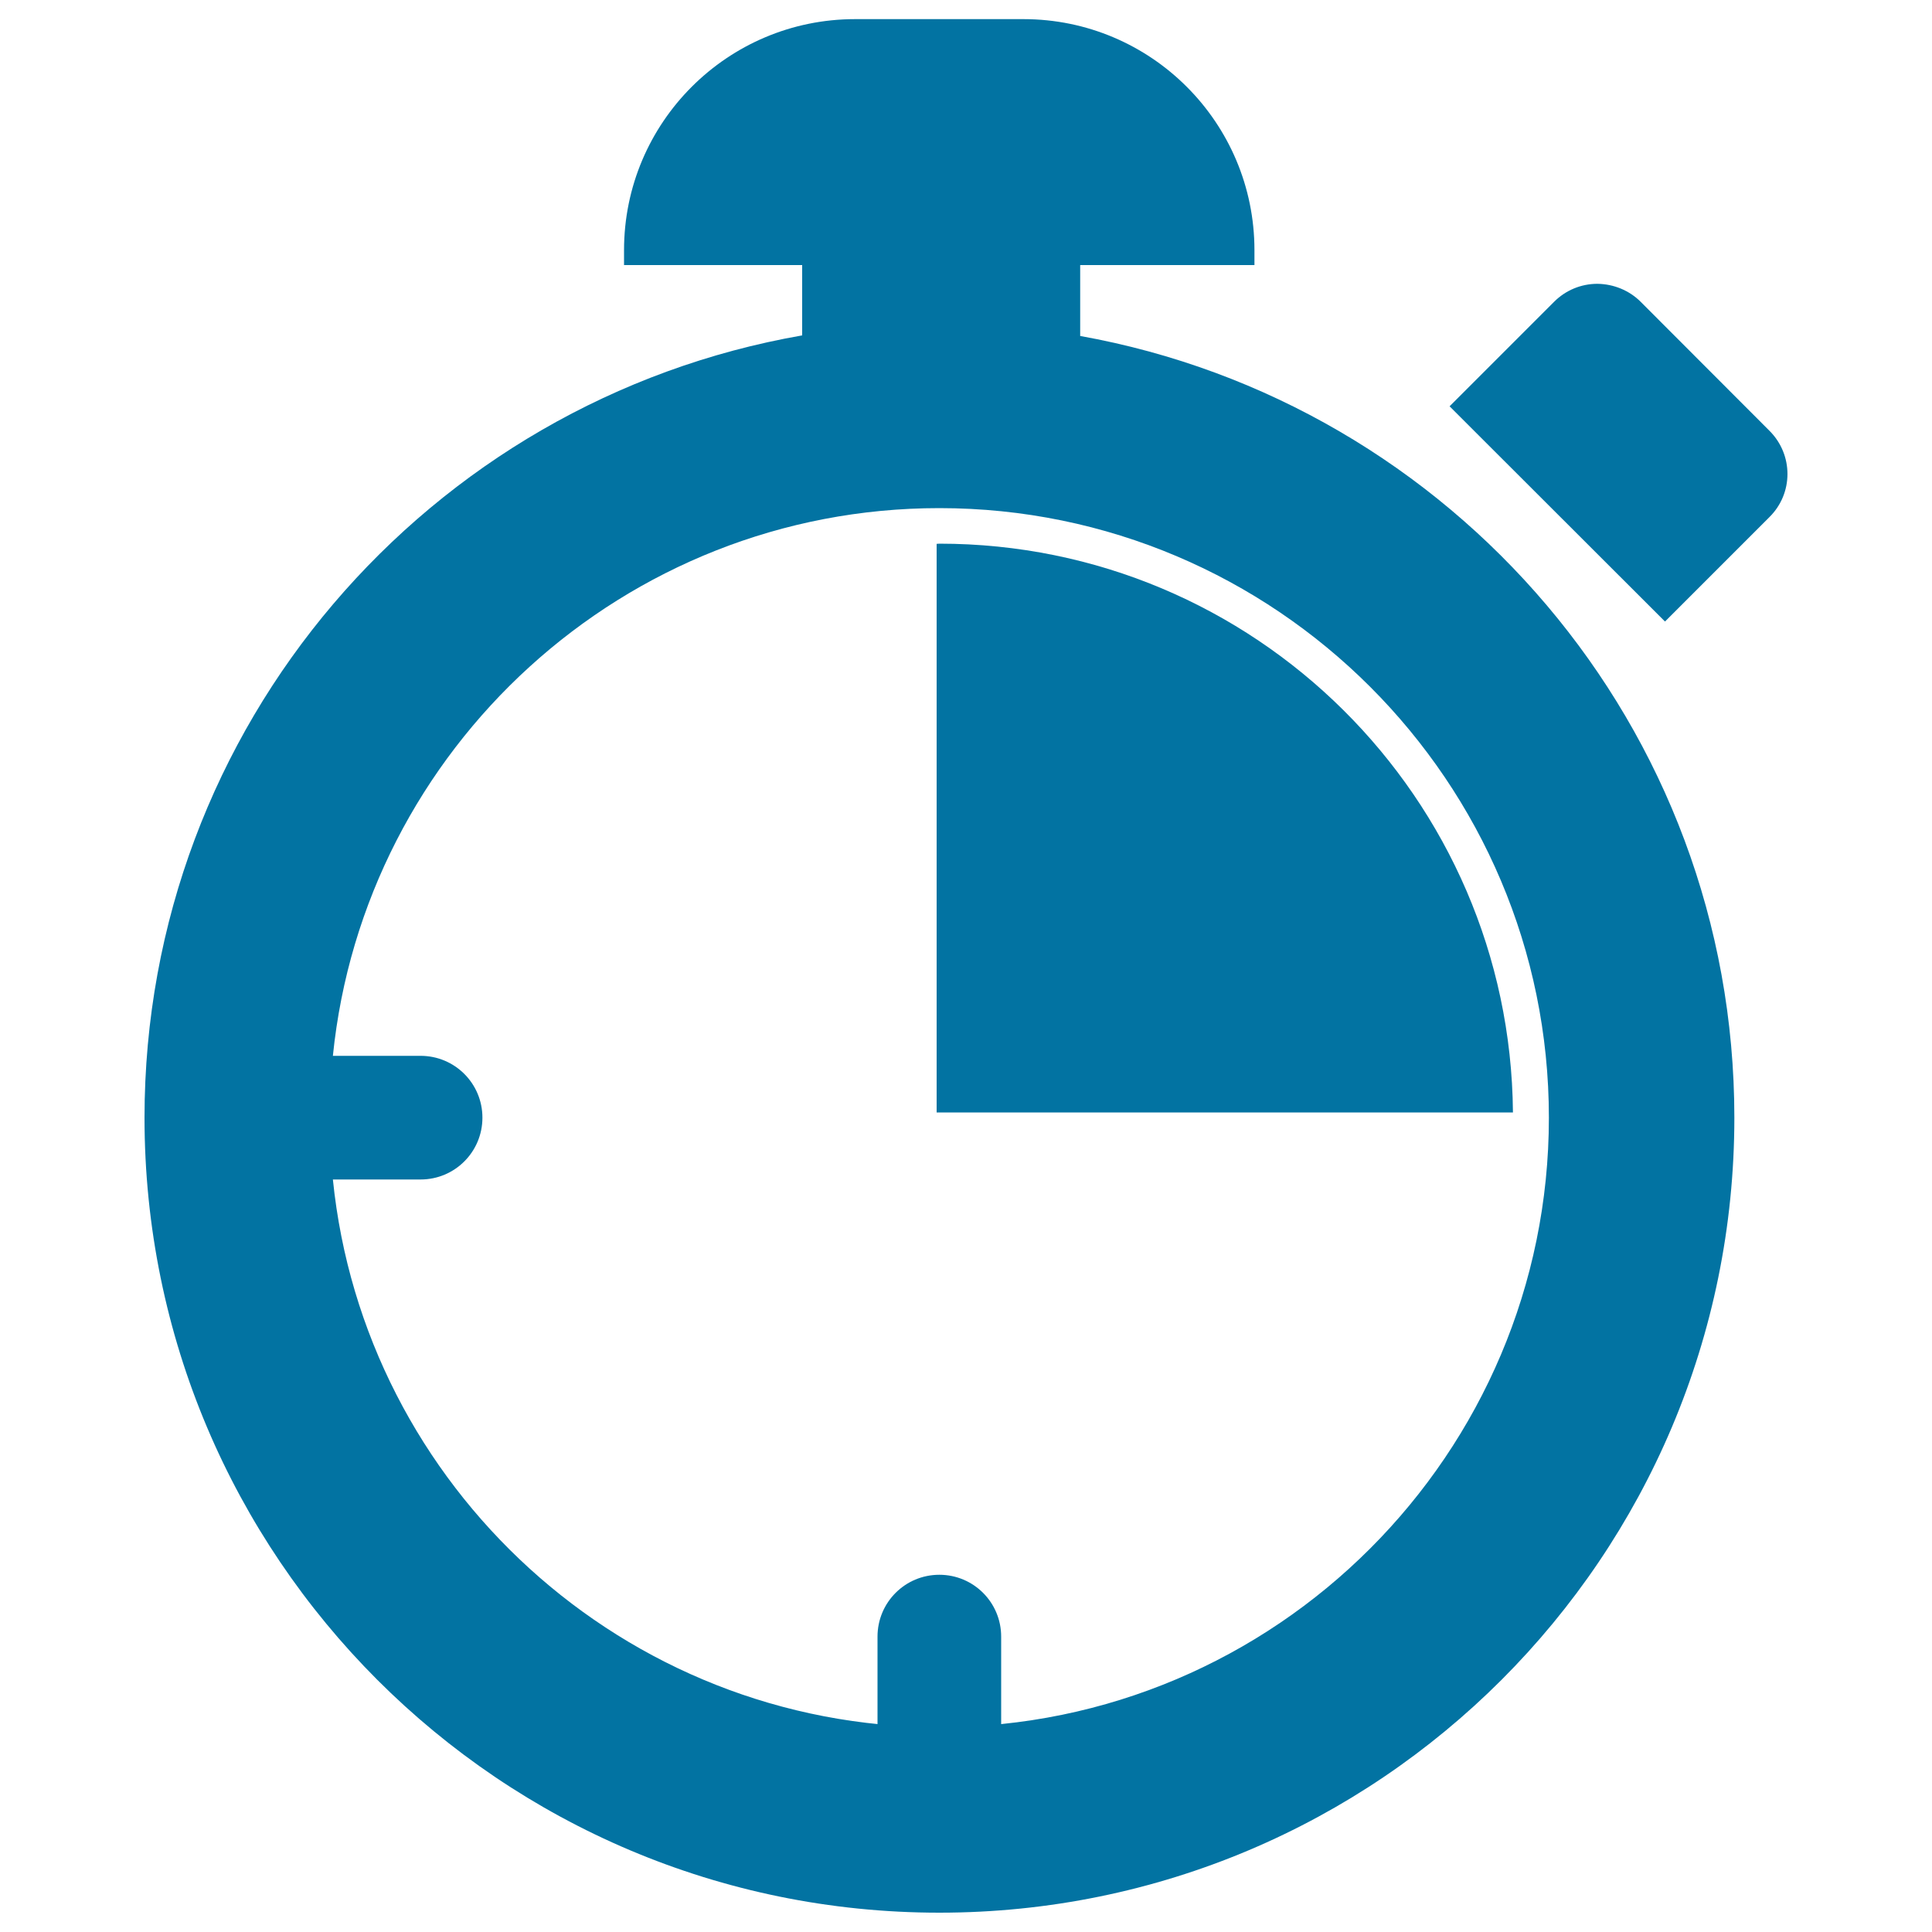
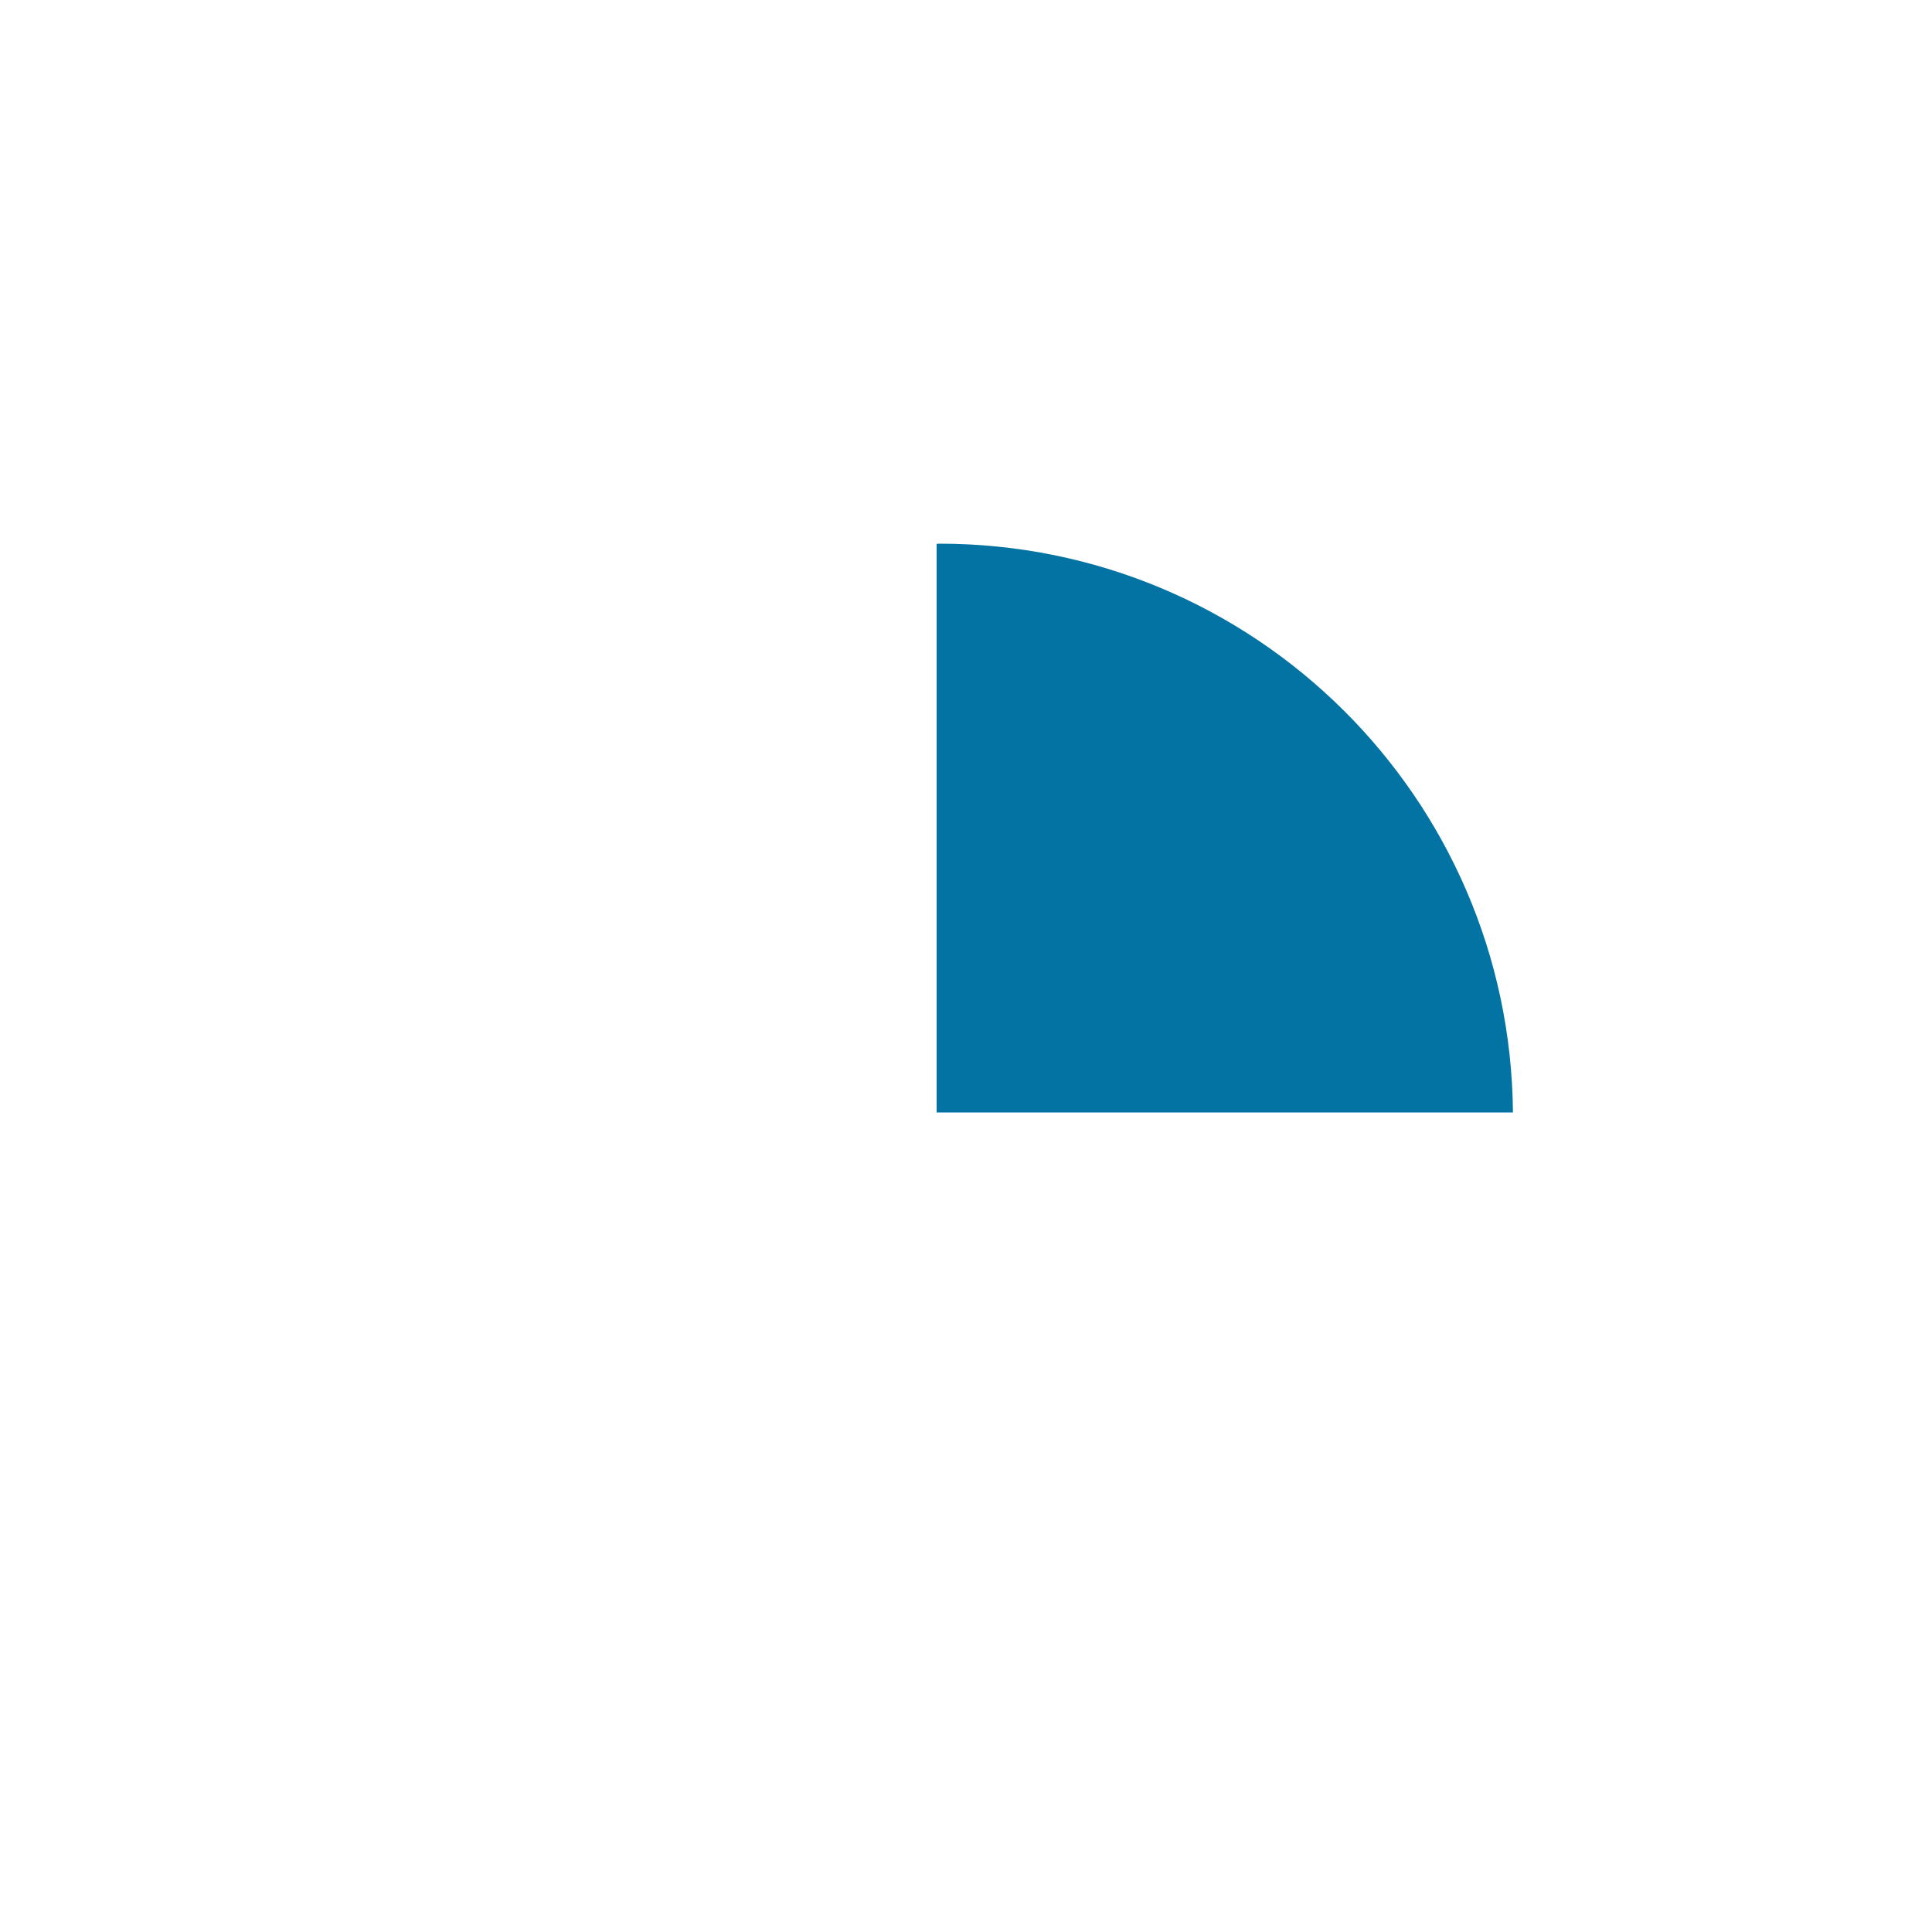
<svg xmlns="http://www.w3.org/2000/svg" viewBox="0 0 1000 1000" style="fill:#0273a2">
  <title>Chronometer SVG icon</title>
  <g>
    <g>
      <g>
        <g>
          <g>
-             <path d="M486.2,961.2c-17.7,0-32-14.3-32-32v-82.1c0-17.7,14.3-32,32-32c17.7,0,32,14.3,32,32v82.1C518.2,946.9,503.9,961.2,486.2,961.2z" />
-           </g>
+             </g>
        </g>
      </g>
      <g>
-         <path d="M559.1,173.9v-36.7l90.2,0v-7.7c0-66-53.5-119.6-119.6-119.6h-87.1c-66,0-119.6,53.5-119.6,119.6v7.7l92.2,0v36.4C222,207.3,74.8,375.5,74.8,578.5C74.8,805.8,259,990,486.2,990c227.3,0,411.5-184.2,411.5-411.5C897.7,376.2,751.6,208.4,559.1,173.9z M486.2,894c-163.2,0-297.8-124.5-313.9-283.5h45.4c17.7,0,32-14.3,32-32c0-17.7-14.3-32-32-32h-45.4c16.1-159,150.7-283.5,313.9-283.5c174,0,315.5,141.5,315.5,315.5C801.7,752.5,660.2,894,486.2,894z" />
        <path d="M486.2,281.4c-0.5,0-0.9,0.1-1.4,0.1v294.3h298.3C781.7,413,649.4,281.4,486.2,281.4z" />
-         <path d="M915.9,223l-66.7-66.8c-5.9-5.9-14-9.2-22.4-9.3c-8.4,0-16.4,3.3-22.4,9.3l-54.1,54.1l111.5,111.4l54-54C928.3,255.4,928.3,235.4,915.9,223z" />
      </g>
    </g>
  </g>
</svg>